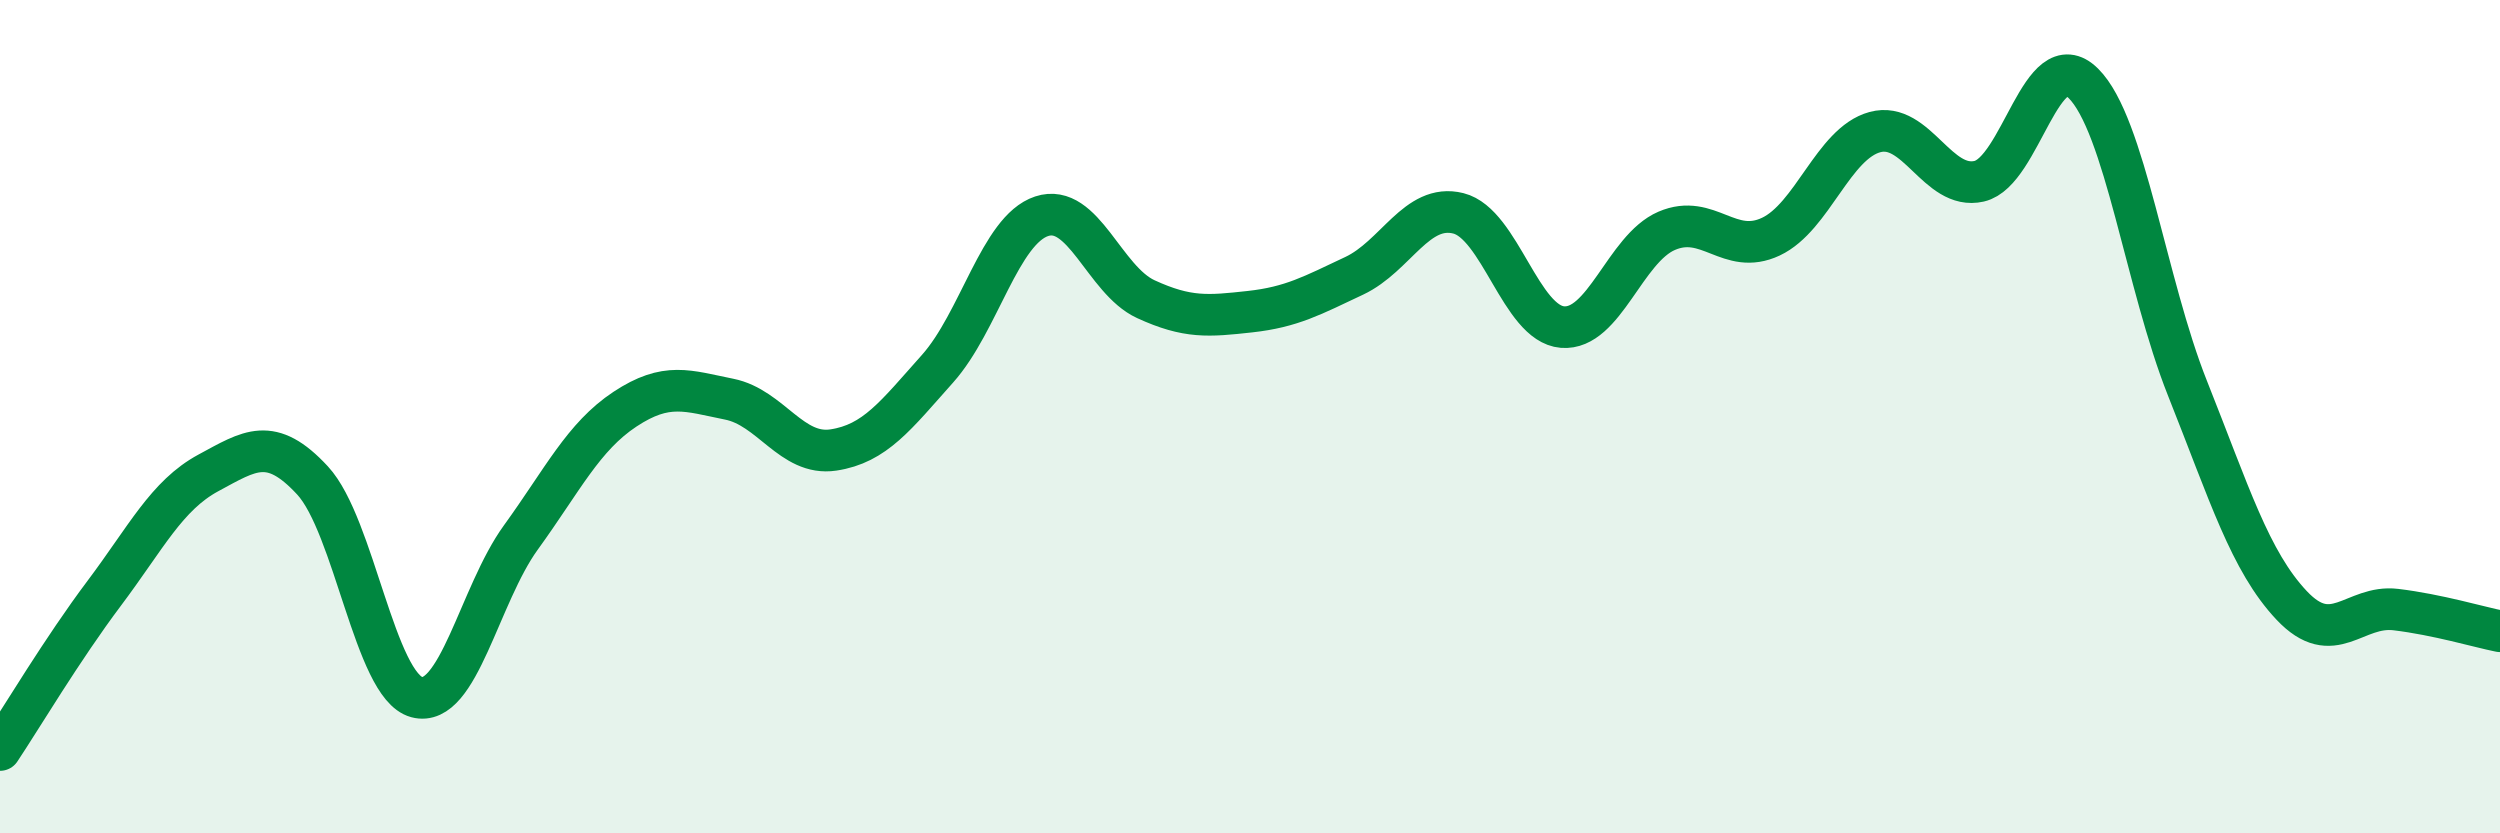
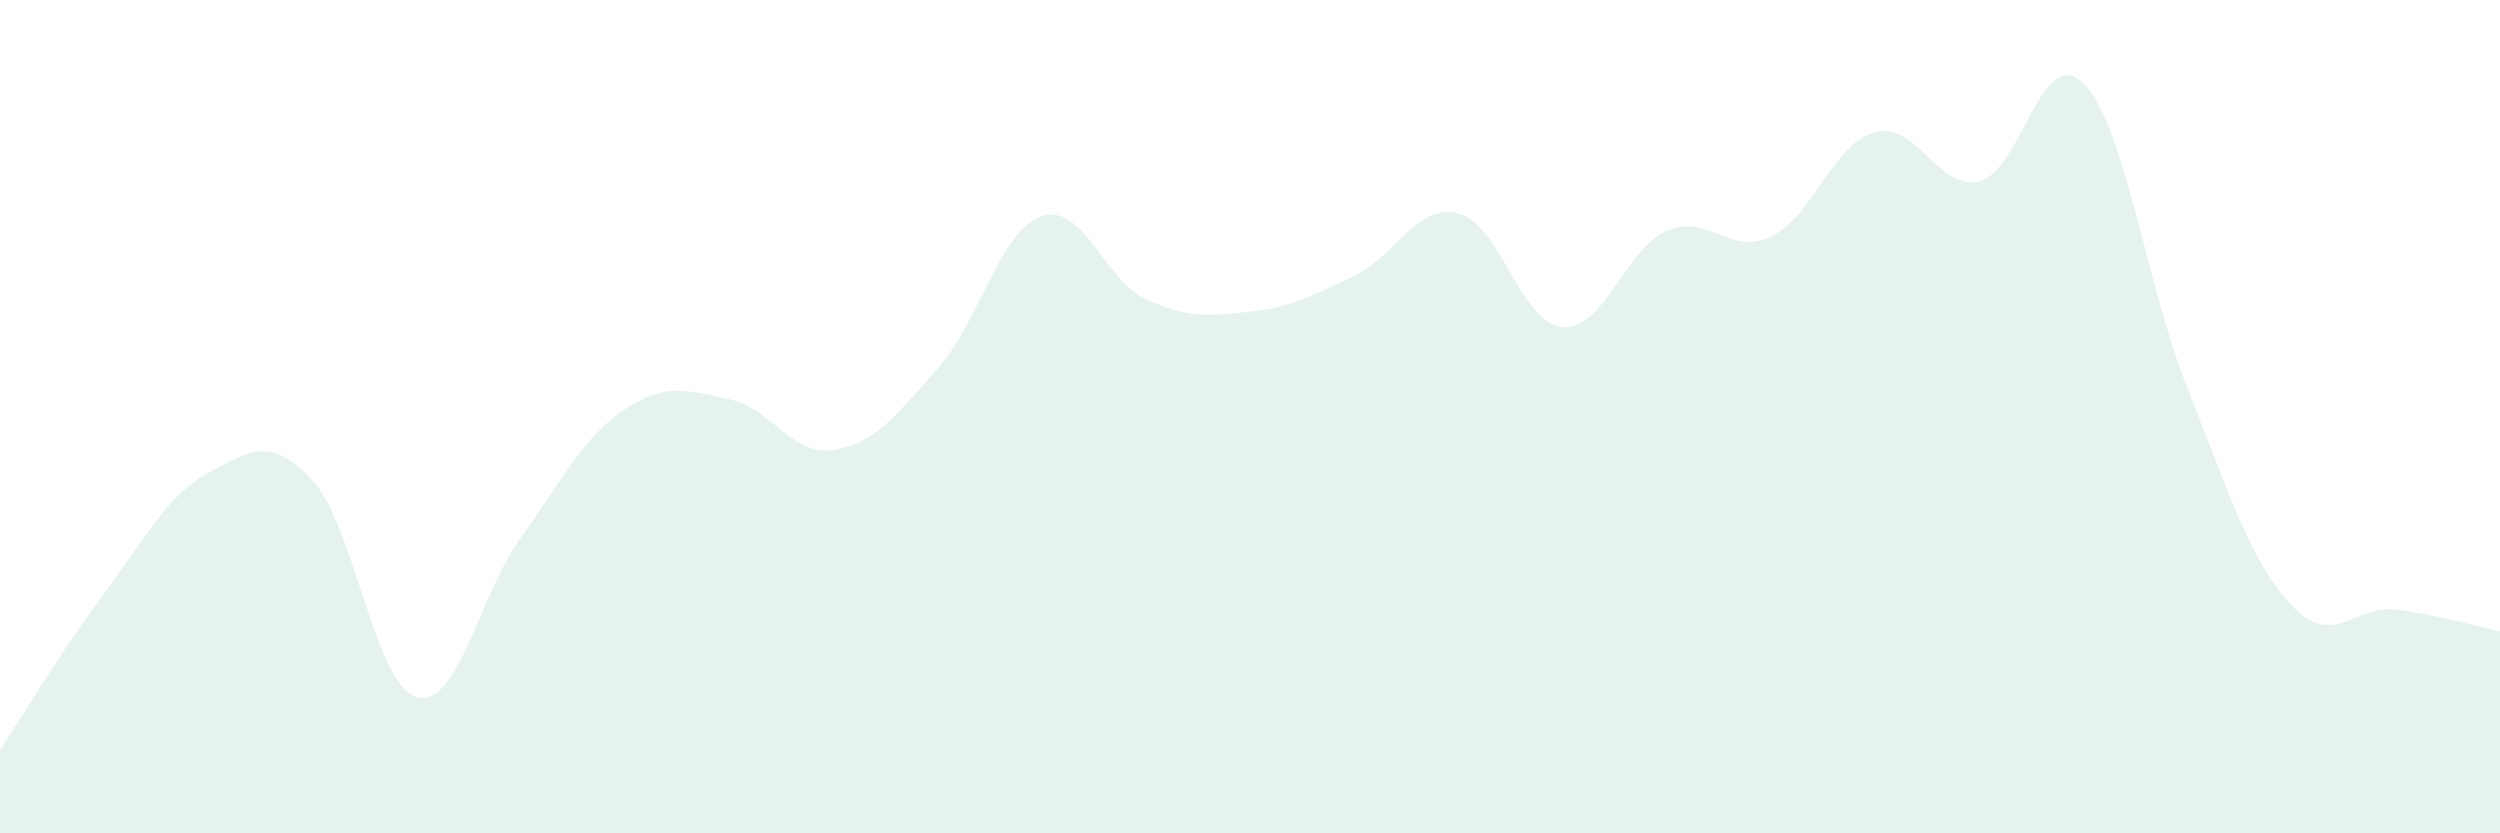
<svg xmlns="http://www.w3.org/2000/svg" width="60" height="20" viewBox="0 0 60 20">
  <path d="M 0,18 C 0.5,17.25 1.5,15.57 2.5,14.24 C 3.5,12.91 4,11.89 5,11.35 C 6,10.81 6.5,10.45 7.5,11.53 C 8.5,12.61 9,16.46 10,16.73 C 11,17 11.5,14.28 12.5,12.9 C 13.5,11.52 14,10.48 15,9.82 C 16,9.16 16.5,9.38 17.5,9.58 C 18.5,9.78 19,10.95 20,10.8 C 21,10.65 21.5,9.97 22.5,8.85 C 23.5,7.73 24,5.52 25,5.19 C 26,4.86 26.5,6.72 27.5,7.18 C 28.5,7.64 29,7.59 30,7.48 C 31,7.37 31.5,7.09 32.5,6.62 C 33.5,6.15 34,4.87 35,5.12 C 36,5.37 36.5,7.77 37.5,7.85 C 38.5,7.93 39,5.97 40,5.54 C 41,5.11 41.5,6.15 42.5,5.68 C 43.5,5.21 44,3.44 45,3.17 C 46,2.9 46.5,4.58 47.5,4.35 C 48.5,4.12 49,1.01 50,2 C 51,2.99 51.5,6.81 52.5,9.32 C 53.5,11.83 54,13.47 55,14.53 C 56,15.59 56.5,14.51 57.5,14.63 C 58.5,14.75 59.5,15.05 60,15.15L60 20L0 20Z" fill="#008740" opacity="0.1" stroke-linecap="round" stroke-linejoin="round" />
-   <path d="M 0,18 C 0.5,17.25 1.5,15.57 2.5,14.24 C 3.5,12.91 4,11.89 5,11.35 C 6,10.81 6.5,10.45 7.5,11.53 C 8.5,12.61 9,16.46 10,16.73 C 11,17 11.5,14.28 12.5,12.9 C 13.5,11.52 14,10.48 15,9.82 C 16,9.16 16.5,9.38 17.5,9.58 C 18.5,9.78 19,10.95 20,10.8 C 21,10.65 21.5,9.97 22.5,8.85 C 23.5,7.73 24,5.52 25,5.19 C 26,4.86 26.5,6.72 27.5,7.18 C 28.5,7.64 29,7.59 30,7.48 C 31,7.37 31.5,7.09 32.5,6.62 C 33.5,6.15 34,4.87 35,5.12 C 36,5.37 36.5,7.77 37.5,7.85 C 38.5,7.93 39,5.97 40,5.54 C 41,5.11 41.5,6.15 42.5,5.68 C 43.5,5.21 44,3.44 45,3.17 C 46,2.9 46.5,4.58 47.5,4.35 C 48.5,4.12 49,1.01 50,2 C 51,2.99 51.5,6.81 52.5,9.32 C 53.5,11.83 54,13.47 55,14.53 C 56,15.59 56.5,14.51 57.5,14.63 C 58.5,14.75 59.5,15.05 60,15.15" stroke="#008740" stroke-width="1" fill="none" stroke-linecap="round" stroke-linejoin="round" />
</svg>